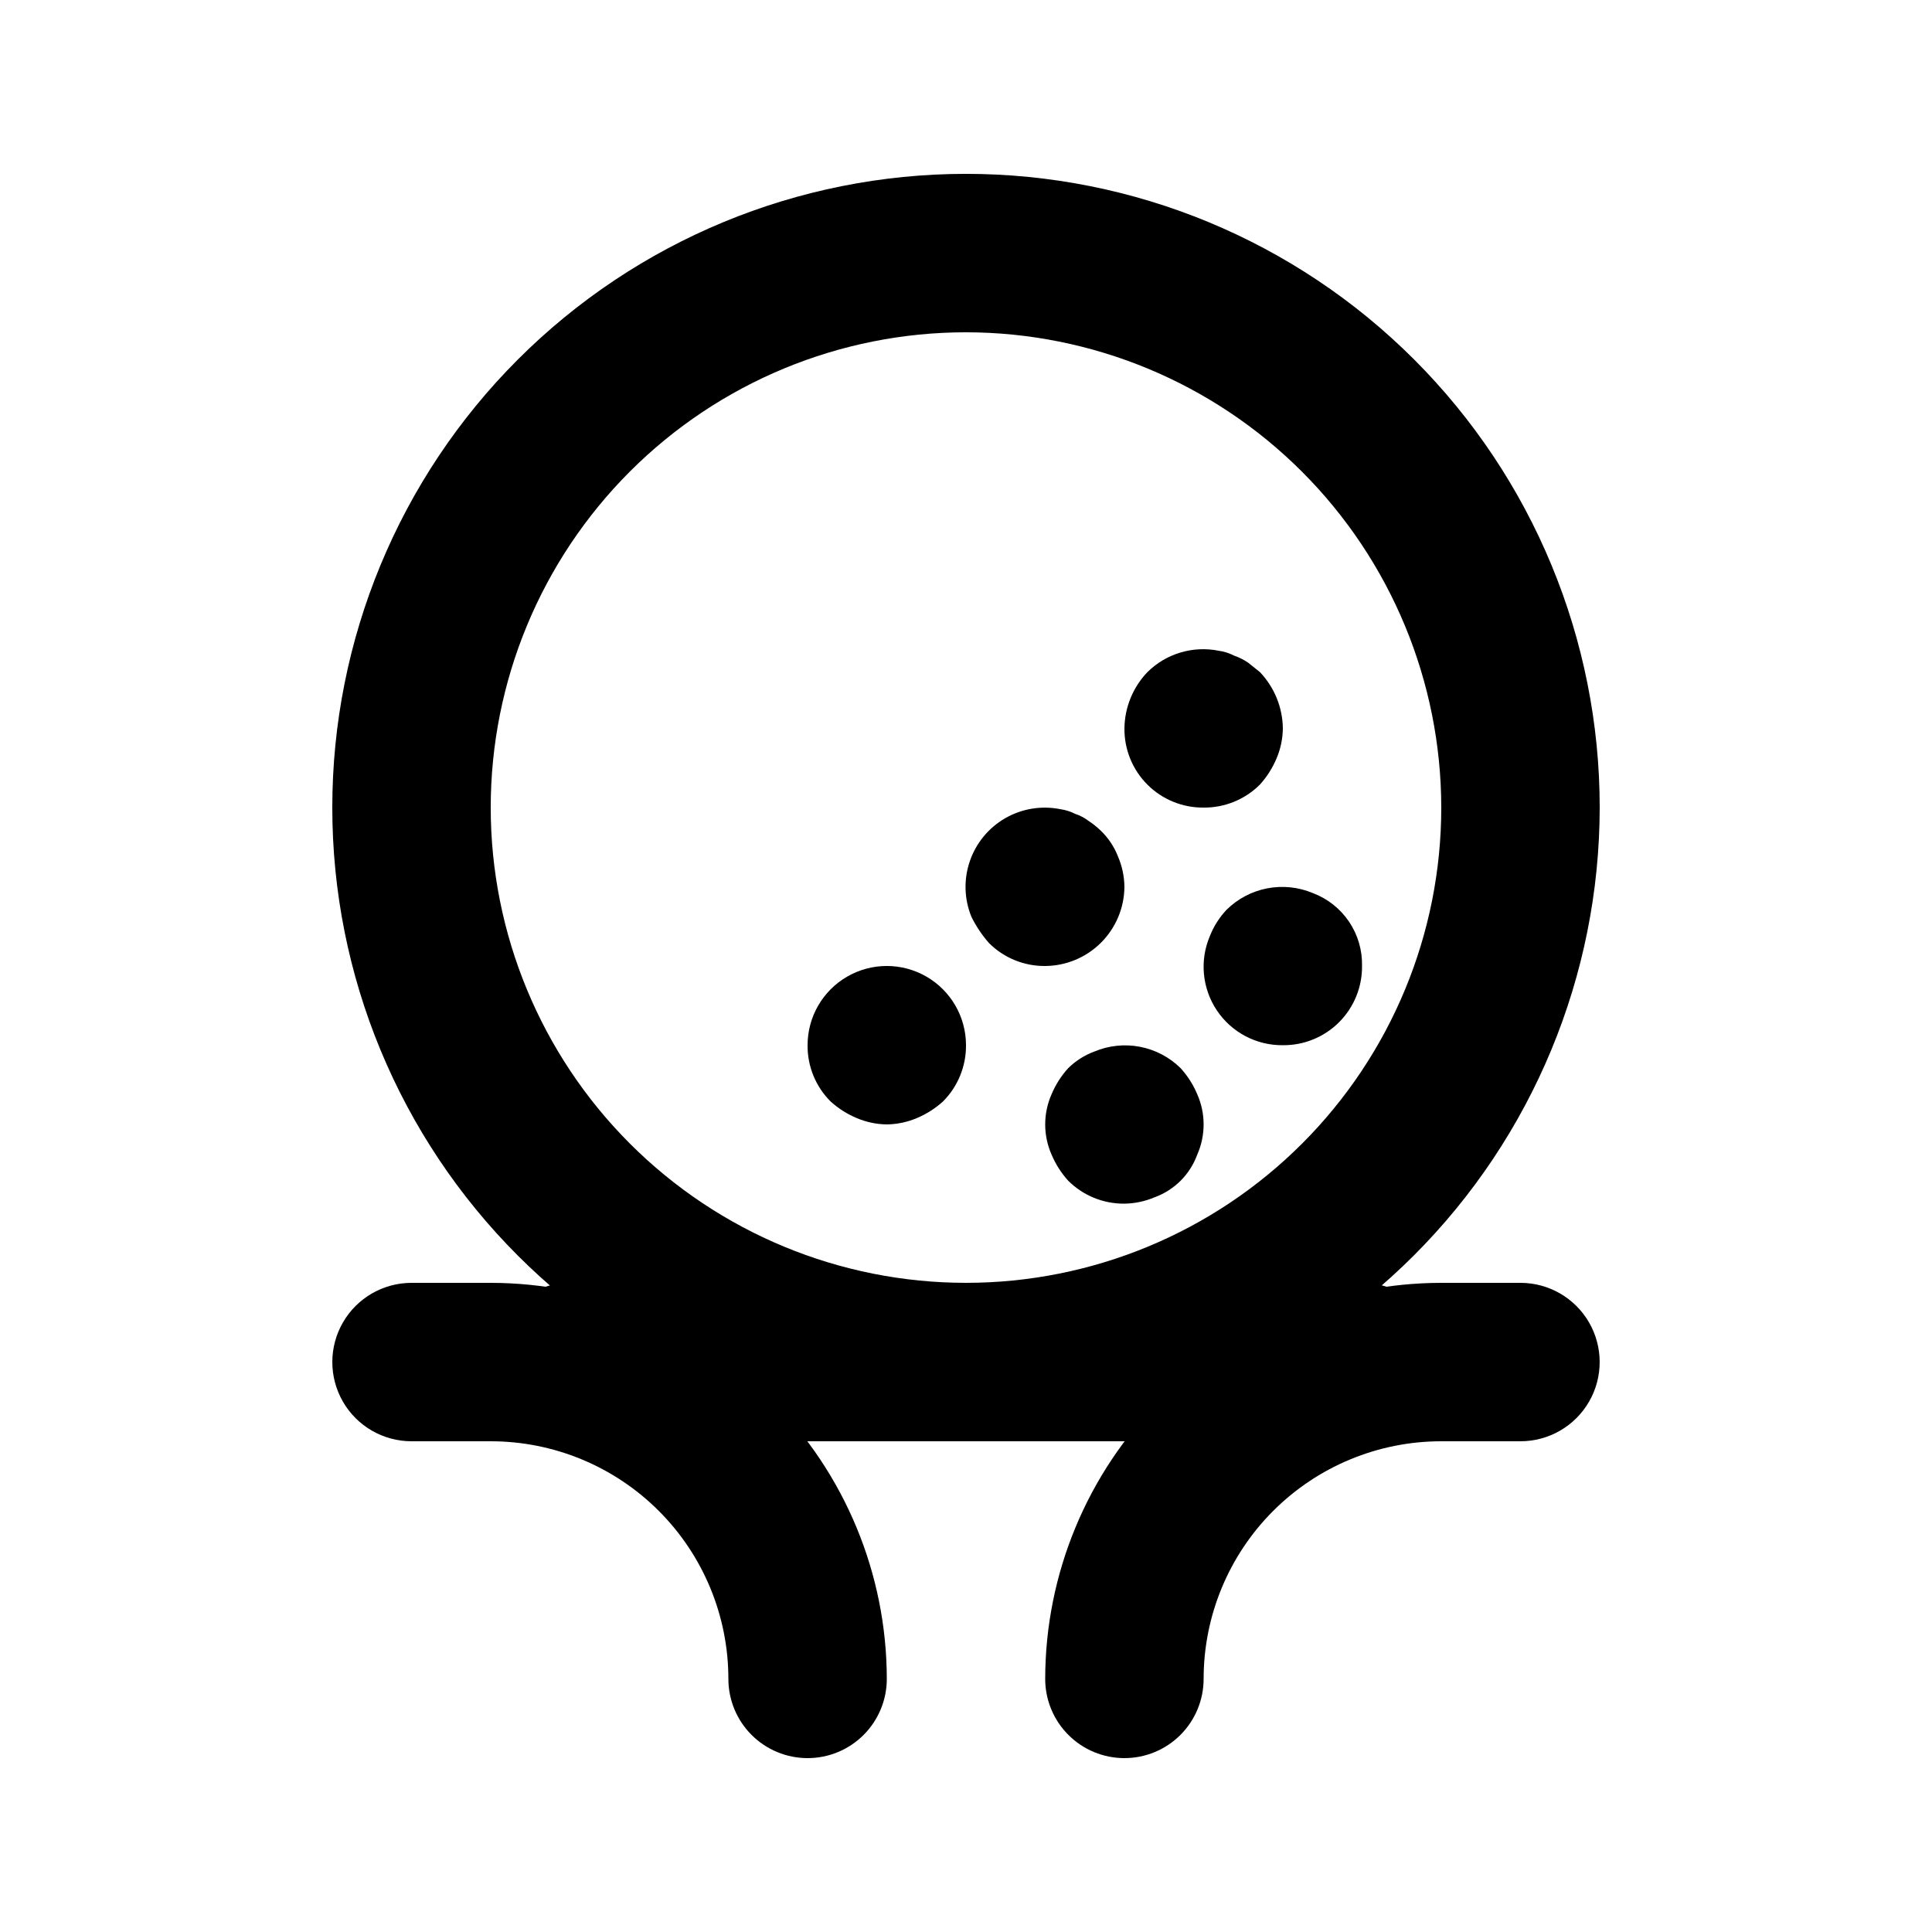
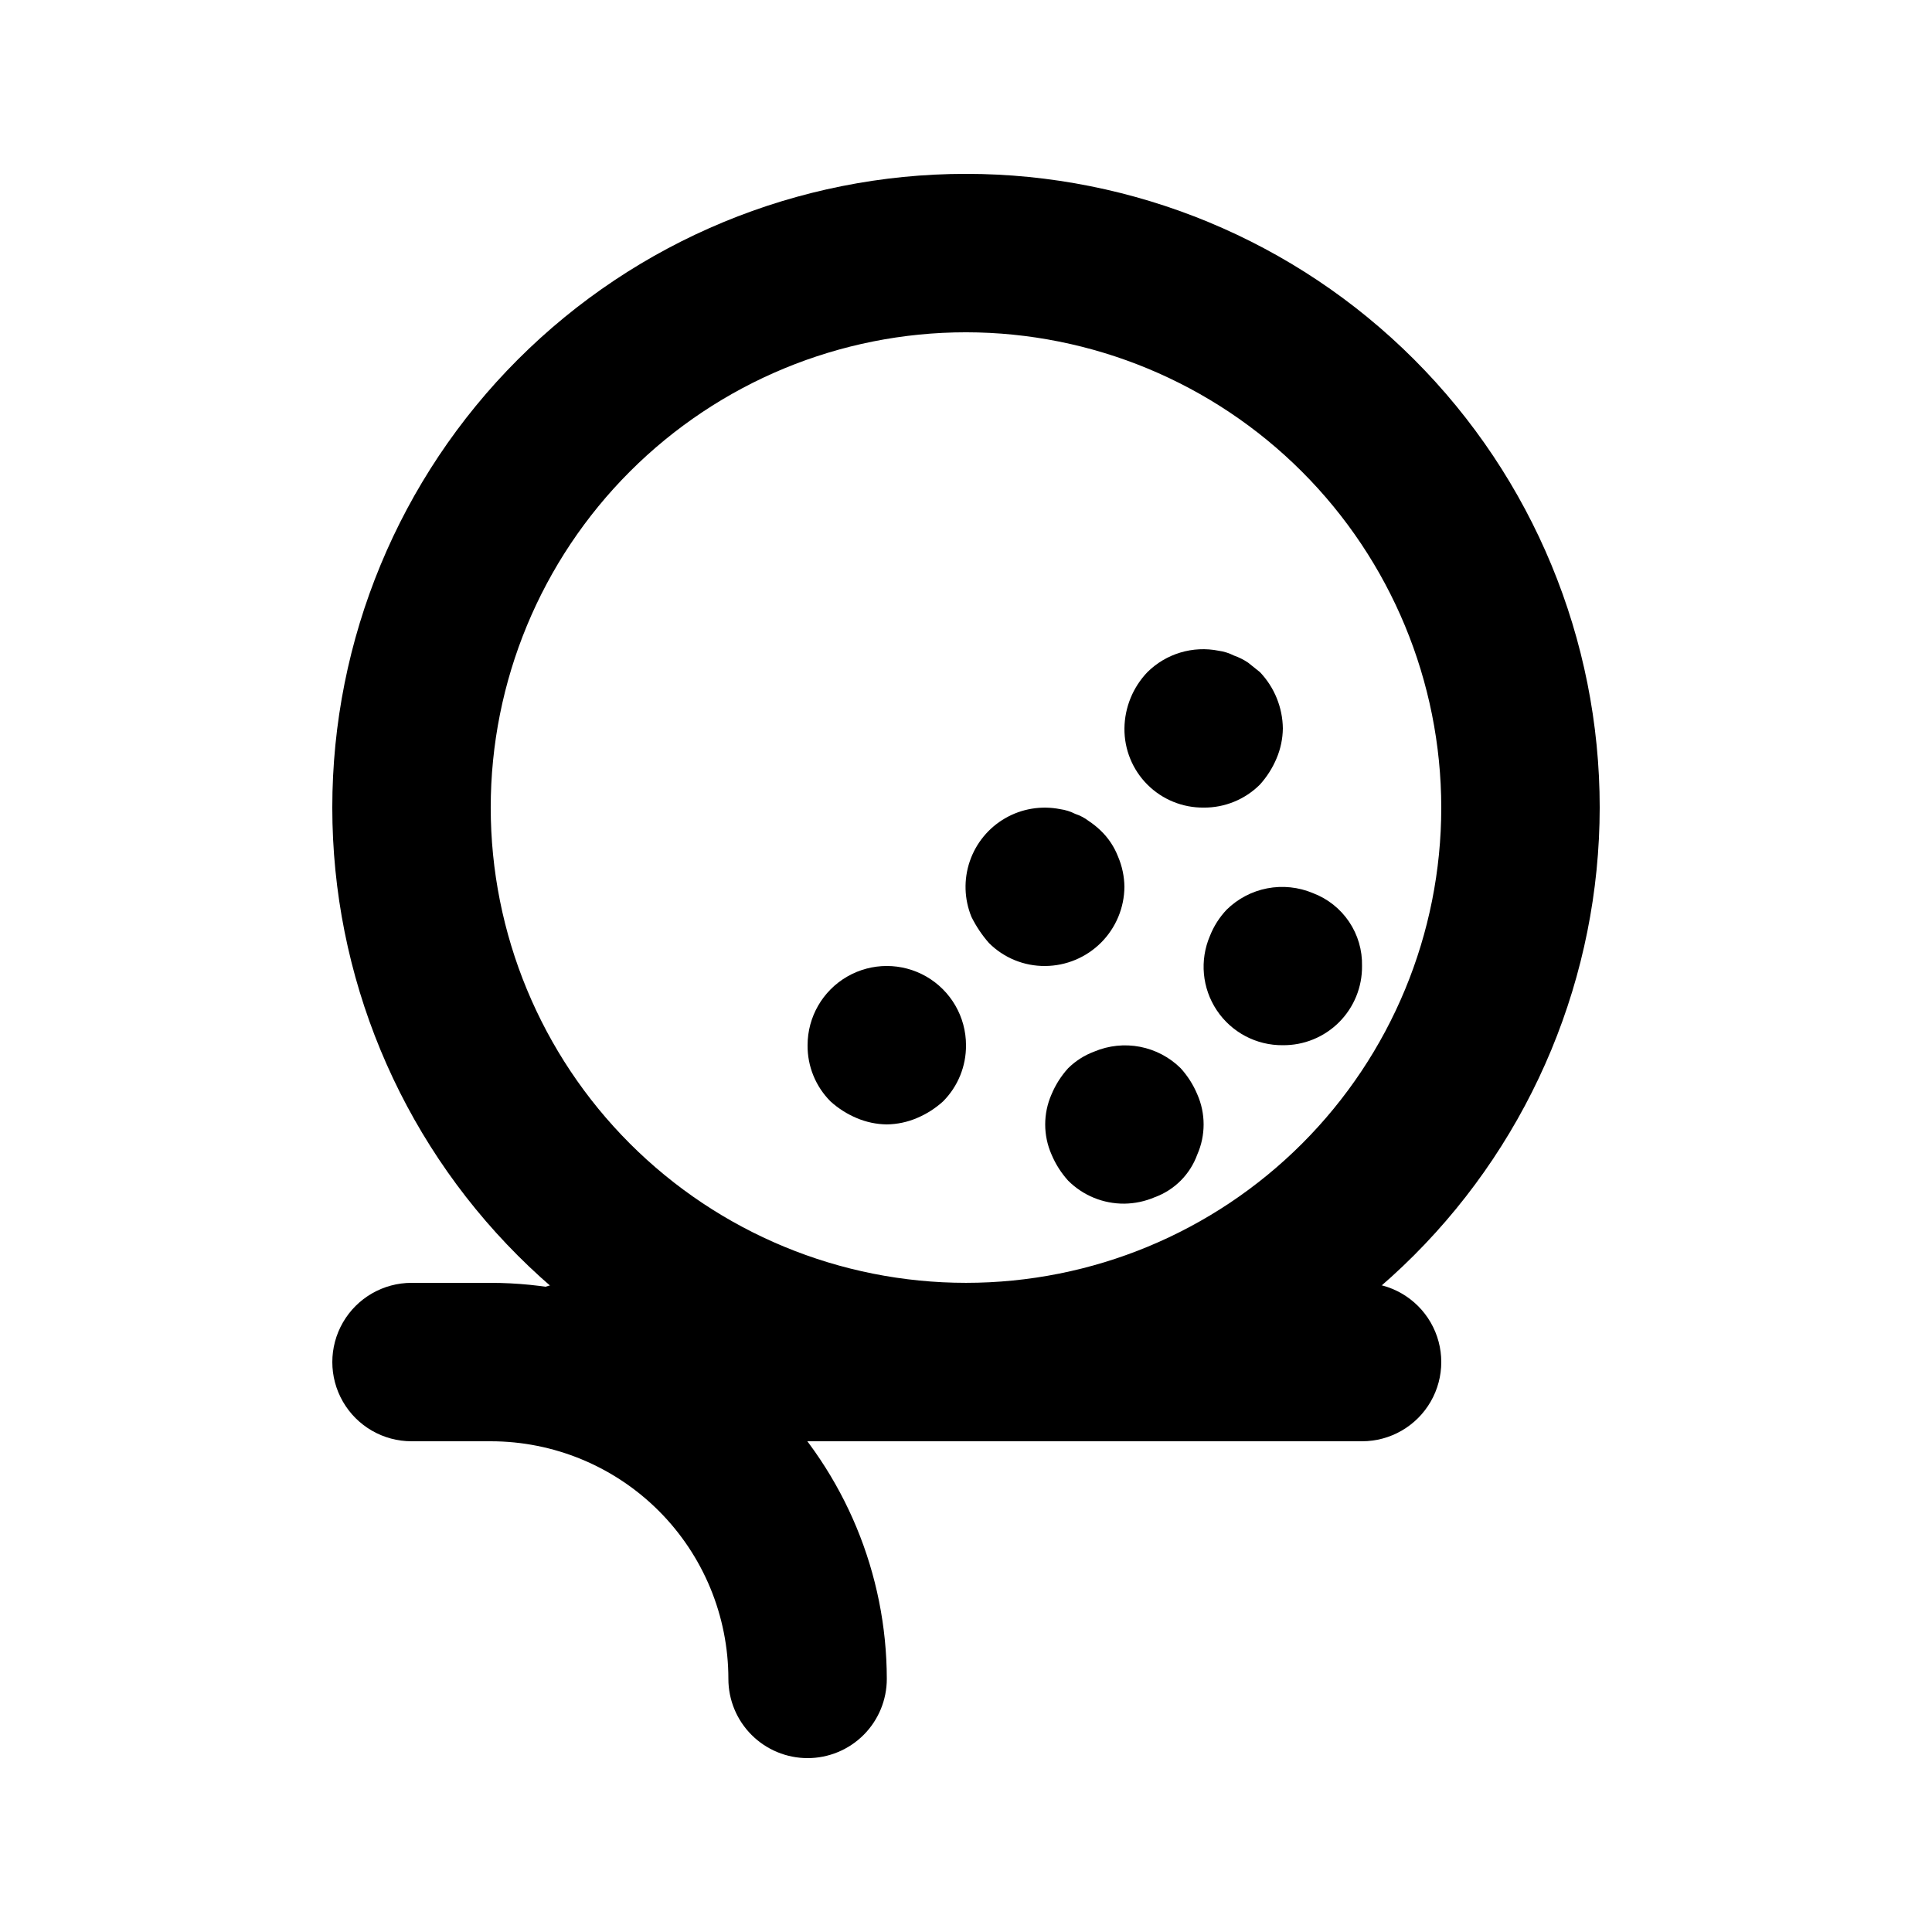
<svg xmlns="http://www.w3.org/2000/svg" fill="#000000" width="800px" height="800px" version="1.1" viewBox="144 144 512 512">
  <g>
    <path d="m400 525.95c-44.543 0-87.258-17.691-118.75-49.188-31.496-31.492-49.188-74.207-49.188-118.75s17.691-87.258 49.188-118.75c31.492-31.496 74.207-49.188 118.75-49.188 44.539 0 87.254 17.691 118.75 49.188 31.496 31.492 49.188 74.211 49.188 118.75-0.047 44.523-17.758 87.211-49.242 118.69-31.484 31.484-74.168 49.195-118.69 49.242zm0-293.89c-33.406 0-65.441 13.27-89.062 36.891s-36.891 55.656-36.891 89.062c0 33.402 13.27 65.441 36.891 89.059 23.621 23.621 55.656 36.891 89.062 36.891 33.402 0 65.441-13.27 89.059-36.891 23.621-23.617 36.891-55.656 36.891-89.059-0.031-33.395-13.312-65.414-36.926-89.027-23.613-23.613-55.629-36.895-89.023-36.926z" />
    <path d="m483.96 420.99c-7.019 0.07-13.605-3.41-17.5-9.254-3.898-5.844-4.578-13.262-1.812-19.715 1.016-2.57 2.512-4.922 4.41-6.93 2.953-2.914 6.699-4.887 10.773-5.672 4.07-0.781 8.285-0.344 12.109 1.266 3.898 1.473 7.246 4.125 9.578 7.586 2.332 3.457 3.531 7.555 3.434 11.727 0.059 5.582-2.137 10.957-6.086 14.906-3.949 3.949-9.32 6.141-14.906 6.086z" />
    <path d="m441.98 462.98c-5.586 0.051-10.957-2.141-14.906-6.09-1.848-2.043-3.34-4.387-4.406-6.926-2.238-5.082-2.238-10.871 0-15.957 1.062-2.543 2.555-4.883 4.406-6.926 1.973-1.941 4.332-3.445 6.926-4.406 3.824-1.609 8.039-2.047 12.109-1.266 4.074 0.785 7.82 2.758 10.773 5.672 1.852 2.043 3.344 4.383 4.41 6.926 2.238 5.082 2.238 10.875 0 15.957-1.91 5.273-6.062 9.426-11.336 11.336-2.523 1.074-5.234 1.645-7.977 1.68z" />
    <path d="m420.99 400c-5.586 0.051-10.957-2.141-14.906-6.09-1.844-2.098-3.402-4.426-4.641-6.926-1.926-4.703-2.082-9.945-0.434-14.754 1.645-4.809 4.977-8.859 9.383-11.395 4.402-2.539 9.578-3.391 14.562-2.402 1.398 0.195 2.754 0.621 4.012 1.262 1.289 0.422 2.492 1.059 3.566 1.887 1.125 0.742 2.18 1.586 3.148 2.519 2.031 1.941 3.609 4.309 4.621 6.93 1.074 2.523 1.645 5.231 1.68 7.977-0.039 5.555-2.266 10.871-6.191 14.801-3.93 3.926-9.246 6.152-14.801 6.191z" />
    <path d="m462.98 358.02c-5.586 0.055-10.957-2.137-14.906-6.086-3.949-3.949-6.144-9.324-6.086-14.906 0.066-5.562 2.242-10.887 6.086-14.906 4.961-4.914 12.043-7.039 18.895-5.668 1.395 0.195 2.75 0.621 4.008 1.262 1.336 0.461 2.606 1.098 3.777 1.887l3.148 2.519c3.828 4.027 5.996 9.352 6.066 14.906-0.031 2.742-0.602 5.453-1.676 7.977-1.07 2.539-2.562 4.883-4.41 6.926-3.953 3.941-9.32 6.137-14.902 6.09z" />
-     <path d="m379.01 441.98c-2.746-0.035-5.453-0.605-7.977-1.68-2.543-1.066-4.887-2.559-6.93-4.41-3.949-3.949-6.144-9.32-6.086-14.902 0-7.5 4-14.43 10.496-18.18 6.492-3.75 14.496-3.75 20.992 0 6.492 3.75 10.496 10.68 10.496 18.18 0.043 5.582-2.148 10.949-6.09 14.902-2.043 1.848-4.387 3.34-6.926 4.41-2.523 1.074-5.234 1.645-7.977 1.68z" />
+     <path d="m379.01 441.98c-2.746-0.035-5.453-0.605-7.977-1.68-2.543-1.066-4.887-2.559-6.93-4.41-3.949-3.949-6.144-9.32-6.086-14.902 0-7.5 4-14.43 10.496-18.18 6.492-3.75 14.496-3.75 20.992 0 6.492 3.75 10.496 10.68 10.496 18.18 0.043 5.582-2.148 10.949-6.09 14.902-2.043 1.848-4.387 3.34-6.926 4.41-2.523 1.074-5.234 1.645-7.977 1.68" />
    <path d="m358.02 609.92c-5.57 0-10.906-2.211-14.844-6.148s-6.148-9.273-6.148-14.844c0-16.699-6.637-32.719-18.445-44.531-11.812-11.809-27.828-18.445-44.531-18.445h-20.992c-7.5 0-14.43-4-18.18-10.496-3.75-6.492-3.75-14.496 0-20.992 3.75-6.492 10.68-10.496 18.18-10.496h20.992c27.828 0.035 54.504 11.105 74.18 30.781 19.676 19.676 30.746 46.355 30.781 74.18 0 5.57-2.215 10.906-6.148 14.844-3.938 3.938-9.277 6.148-14.844 6.148z" />
-     <path d="m441.98 609.92c-5.57 0-10.91-2.211-14.844-6.148-3.938-3.938-6.148-9.273-6.148-14.844 0.031-27.824 11.102-54.504 30.777-74.18 19.676-19.676 46.355-30.746 74.18-30.781h20.992c7.5 0 14.43 4.004 18.18 10.496 3.75 6.496 3.75 14.5 0 20.992-3.75 6.496-10.68 10.496-18.18 10.496h-20.992c-16.699 0-32.719 6.637-44.527 18.445-11.812 11.812-18.445 27.832-18.445 44.531 0 5.57-2.215 10.906-6.148 14.844-3.938 3.938-9.277 6.148-14.844 6.148z" />
    <path d="m504.96 525.95h-209.92c-7.5 0-14.43-4-18.18-10.496-3.75-6.492-3.75-14.496 0-20.992 3.75-6.492 10.68-10.496 18.18-10.496h209.92c7.5 0 14.43 4.004 18.18 10.496 3.75 6.496 3.75 14.5 0 20.992-3.75 6.496-10.68 10.496-18.18 10.496z" />
  </g>
</svg>